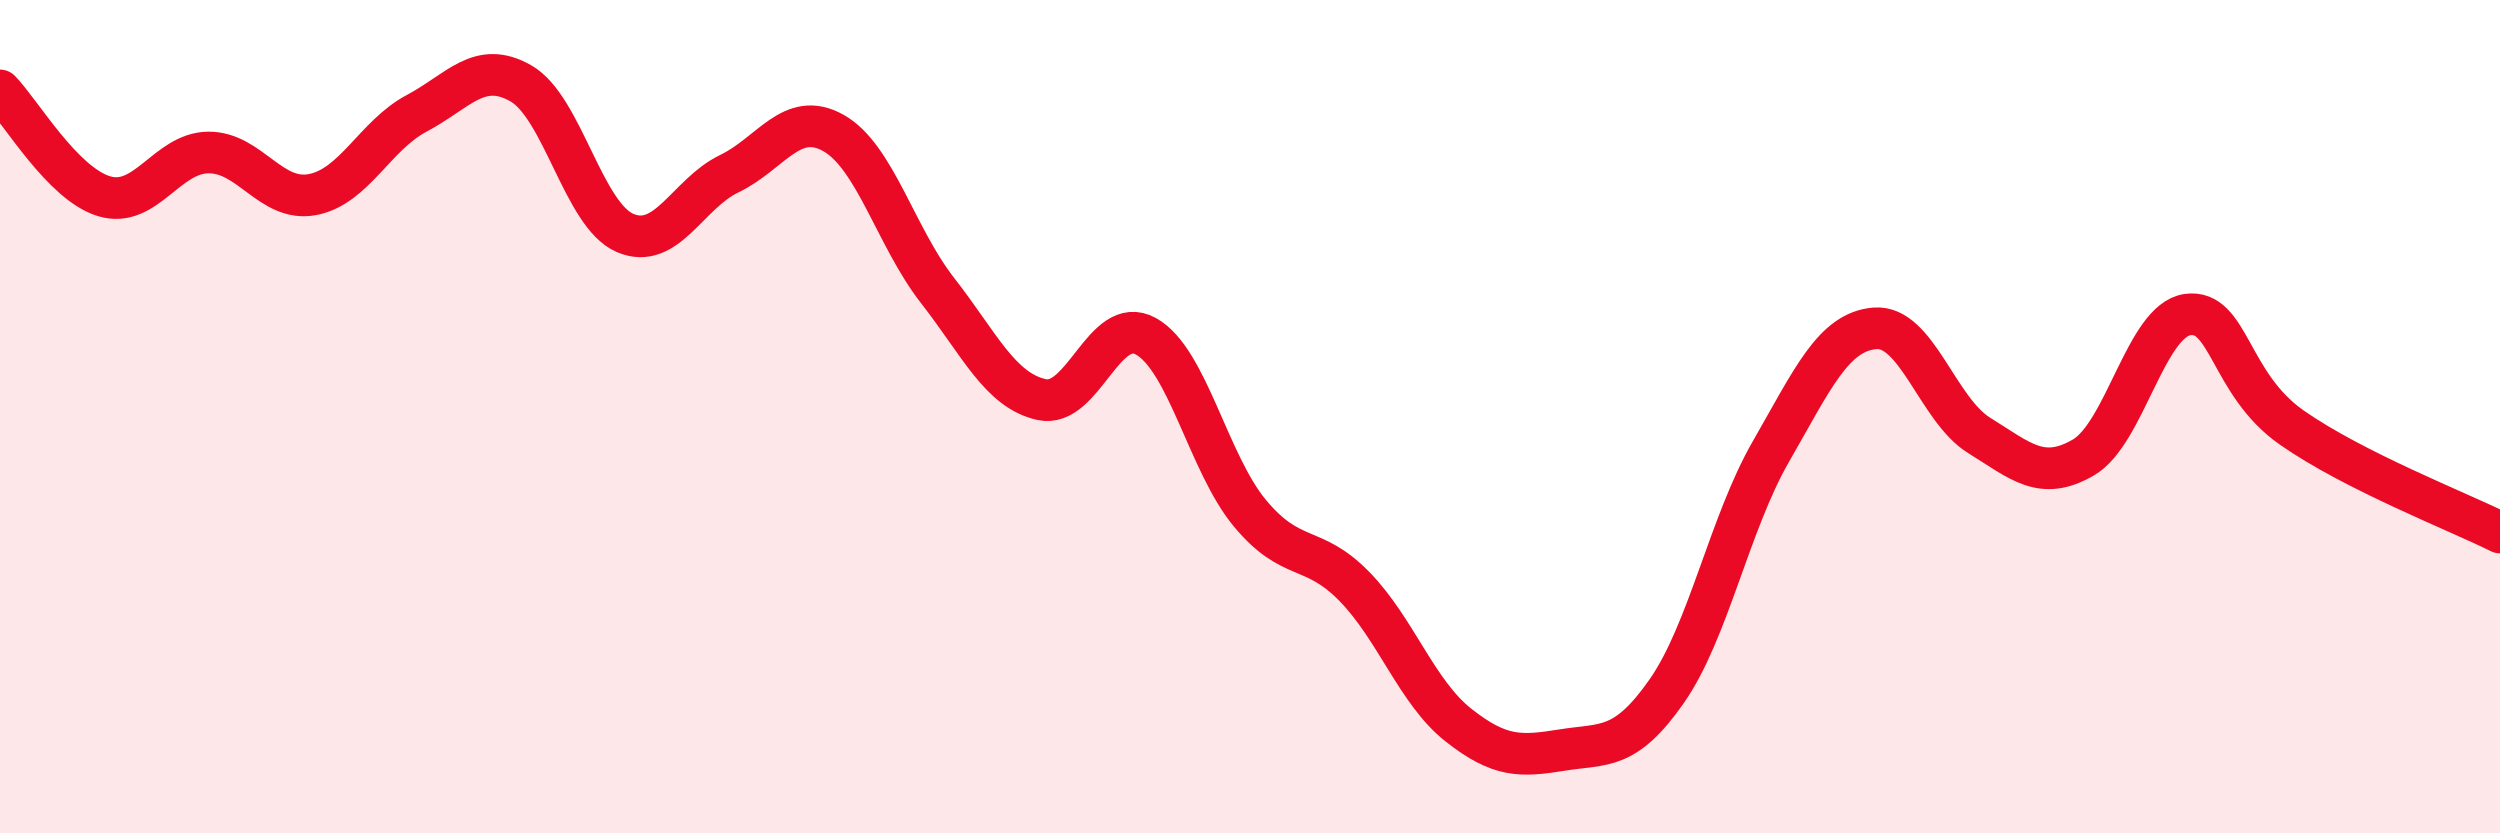
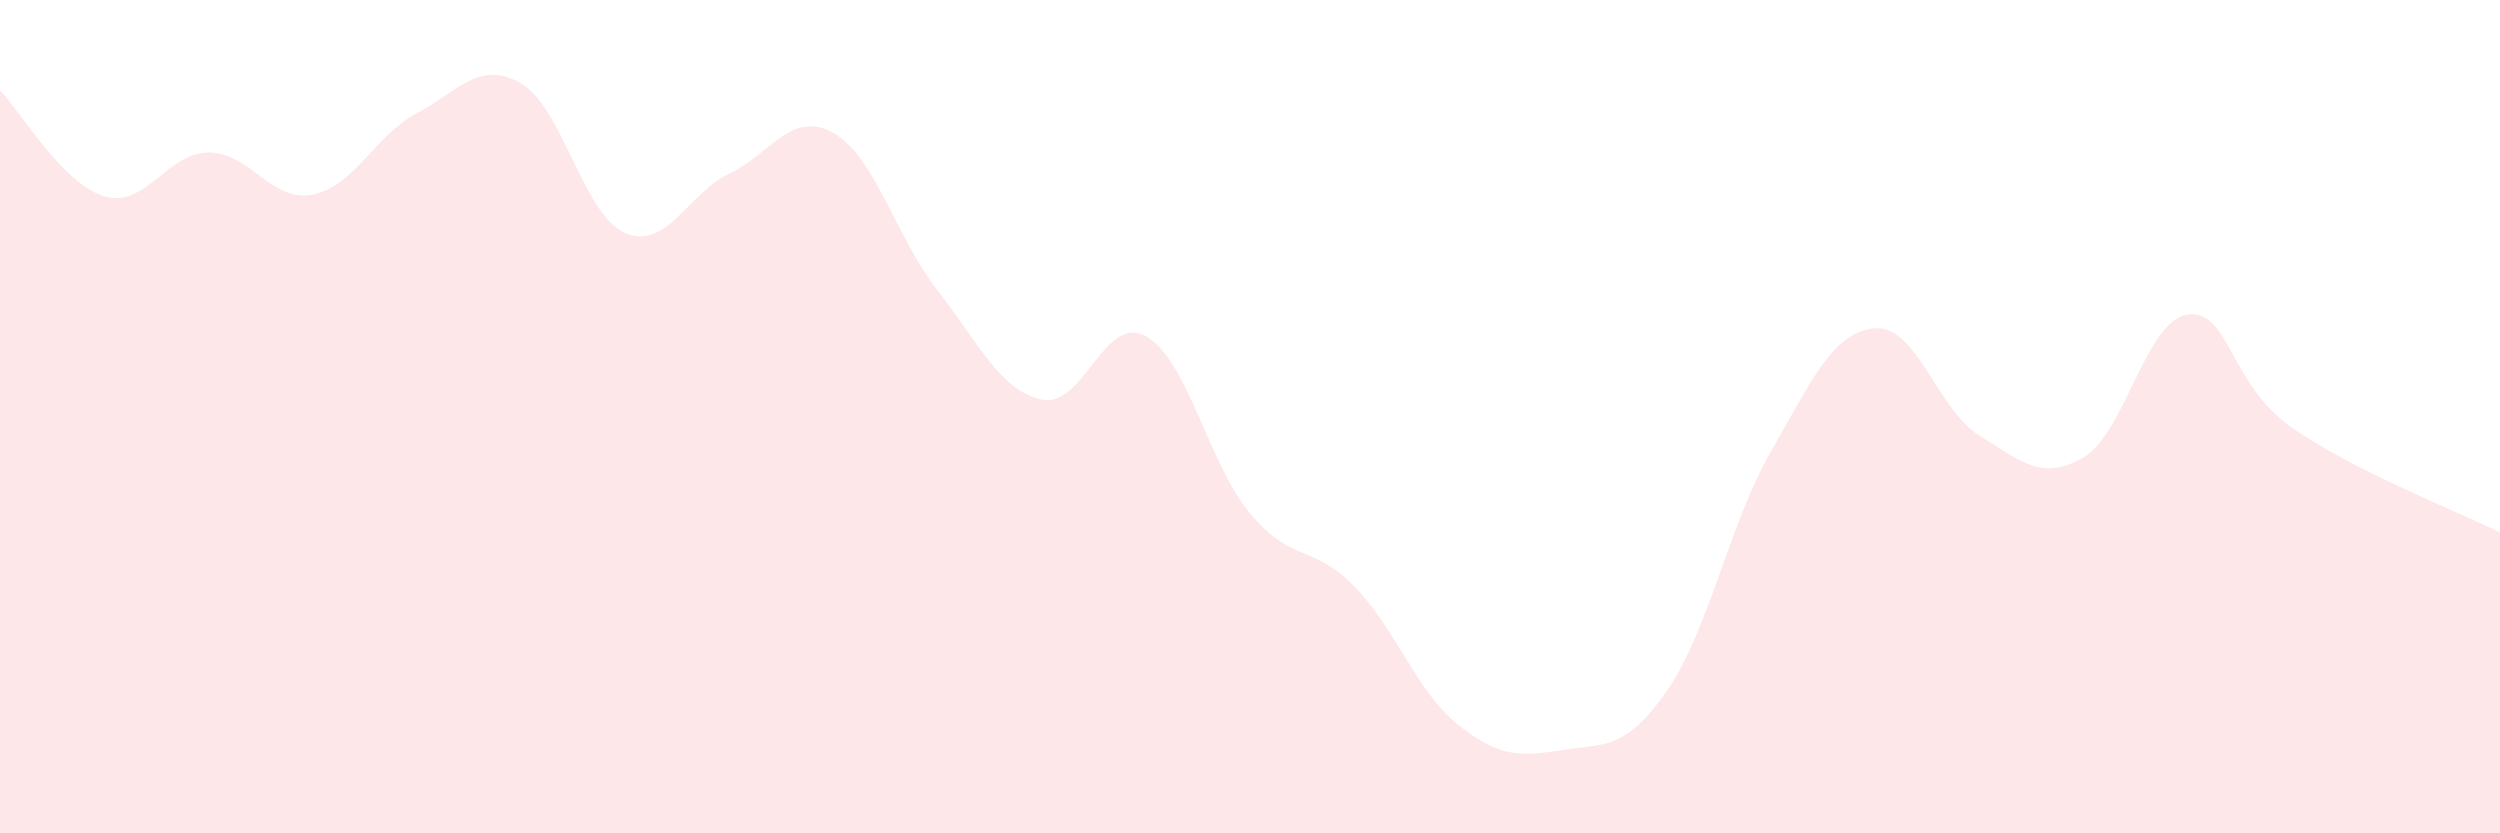
<svg xmlns="http://www.w3.org/2000/svg" width="60" height="20" viewBox="0 0 60 20">
  <path d="M 0,2.17 C 0.5,2.68 1.5,4.41 2.5,4.71 C 3.5,5.01 4,3.67 5,3.66 C 6,3.65 6.5,4.86 7.5,4.67 C 8.5,4.48 9,3.25 10,2.72 C 11,2.19 11.5,1.43 12.5,2 C 13.5,2.57 14,5.16 15,5.59 C 16,6.02 16.5,4.65 17.5,4.17 C 18.5,3.69 19,2.63 20,3.19 C 21,3.75 21.5,5.69 22.5,6.97 C 23.5,8.25 24,9.37 25,9.59 C 26,9.81 26.5,7.52 27.5,8.07 C 28.5,8.62 29,11.12 30,12.32 C 31,13.52 31.5,13.05 32.5,14.07 C 33.5,15.09 34,16.61 35,17.4 C 36,18.19 36.5,18.16 37.5,18 C 38.5,17.84 39,18.02 40,16.59 C 41,15.16 41.5,12.58 42.5,10.84 C 43.5,9.1 44,7.96 45,7.88 C 46,7.8 46.5,9.83 47.5,10.45 C 48.5,11.07 49,11.56 50,10.98 C 51,10.4 51.5,7.69 52.5,7.55 C 53.5,7.41 53.5,9.21 55,10.26 C 56.5,11.31 59,12.28 60,12.78L60 20L0 20Z" fill="#EB0A25" opacity="0.1" stroke-linecap="round" stroke-linejoin="round" />
-   <path d="M 0,2.17 C 0.5,2.68 1.5,4.41 2.5,4.71 C 3.5,5.01 4,3.67 5,3.66 C 6,3.65 6.5,4.86 7.5,4.67 C 8.5,4.48 9,3.25 10,2.72 C 11,2.19 11.5,1.43 12.5,2 C 13.5,2.57 14,5.16 15,5.59 C 16,6.02 16.5,4.65 17.5,4.17 C 18.5,3.69 19,2.63 20,3.19 C 21,3.75 21.5,5.69 22.5,6.97 C 23.5,8.25 24,9.37 25,9.59 C 26,9.81 26.5,7.52 27.5,8.07 C 28.5,8.62 29,11.12 30,12.32 C 31,13.52 31.5,13.05 32.5,14.07 C 33.5,15.09 34,16.61 35,17.4 C 36,18.19 36.5,18.16 37.5,18 C 38.5,17.84 39,18.02 40,16.59 C 41,15.16 41.5,12.58 42.5,10.84 C 43.5,9.1 44,7.96 45,7.88 C 46,7.8 46.5,9.83 47.5,10.45 C 48.5,11.07 49,11.56 50,10.98 C 51,10.4 51.5,7.69 52.5,7.55 C 53.5,7.41 53.5,9.21 55,10.26 C 56.5,11.31 59,12.28 60,12.78" stroke="#EB0A25" stroke-width="1" fill="none" stroke-linecap="round" stroke-linejoin="round" />
</svg>